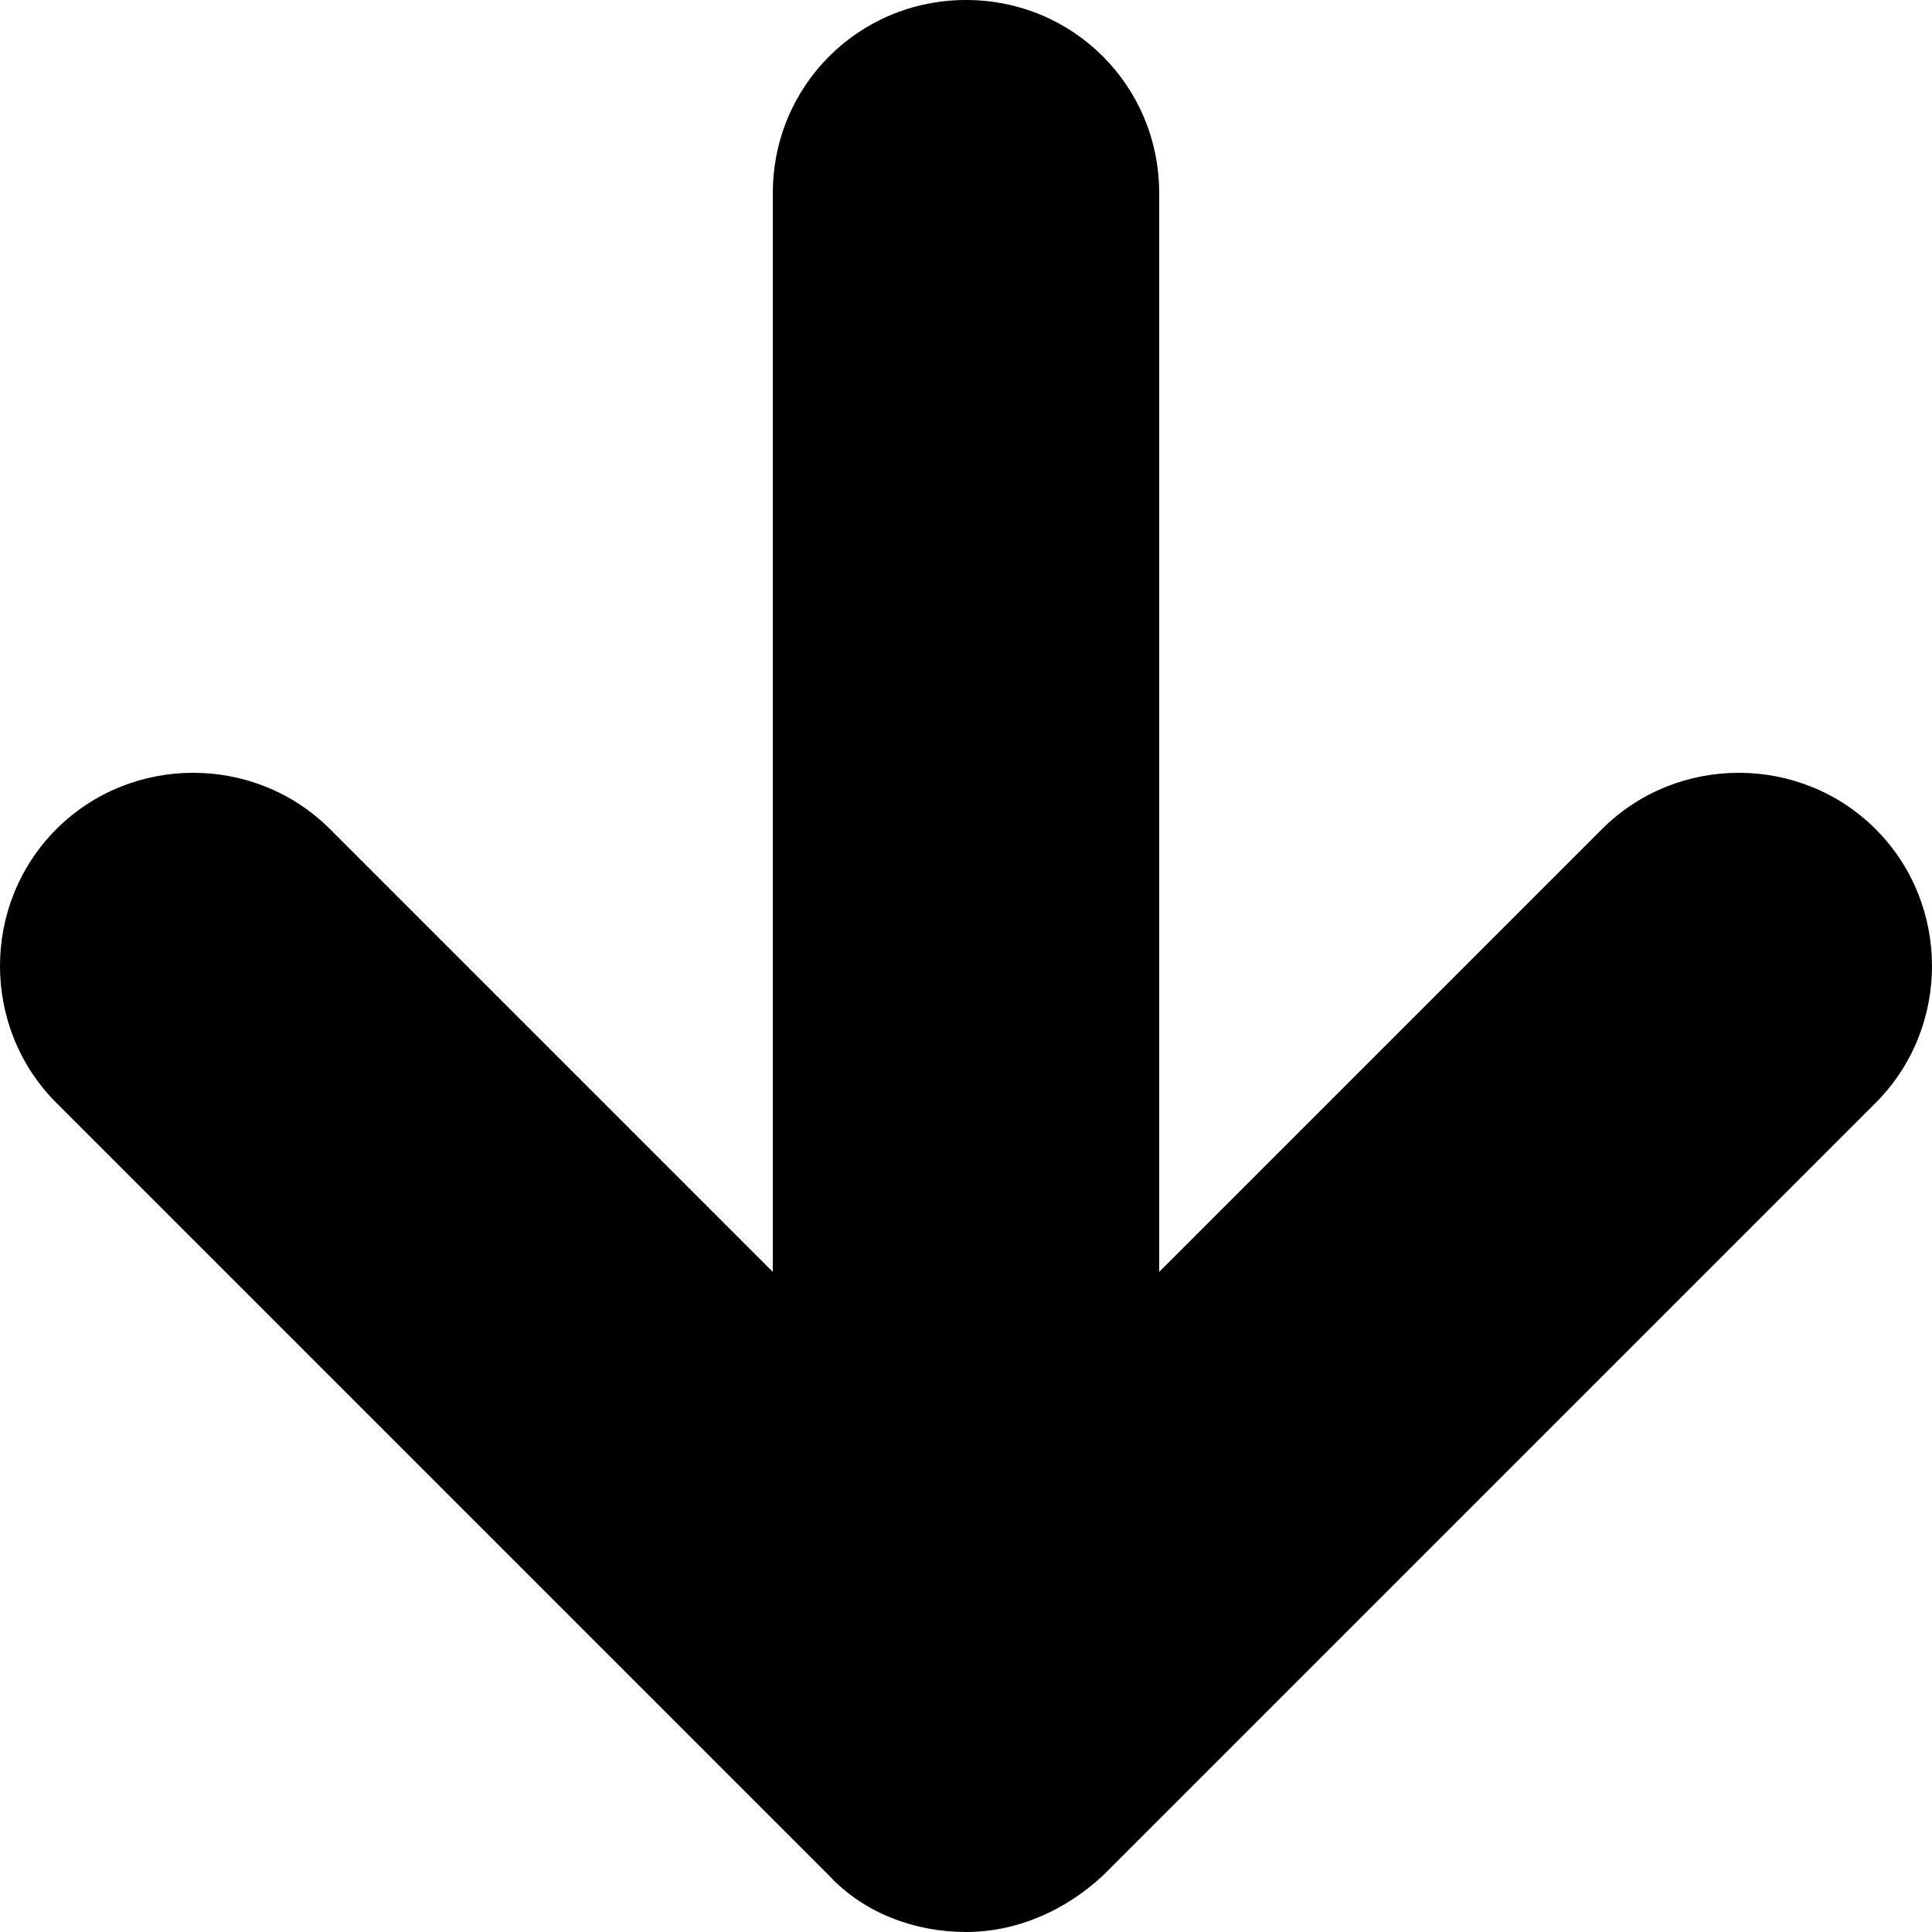
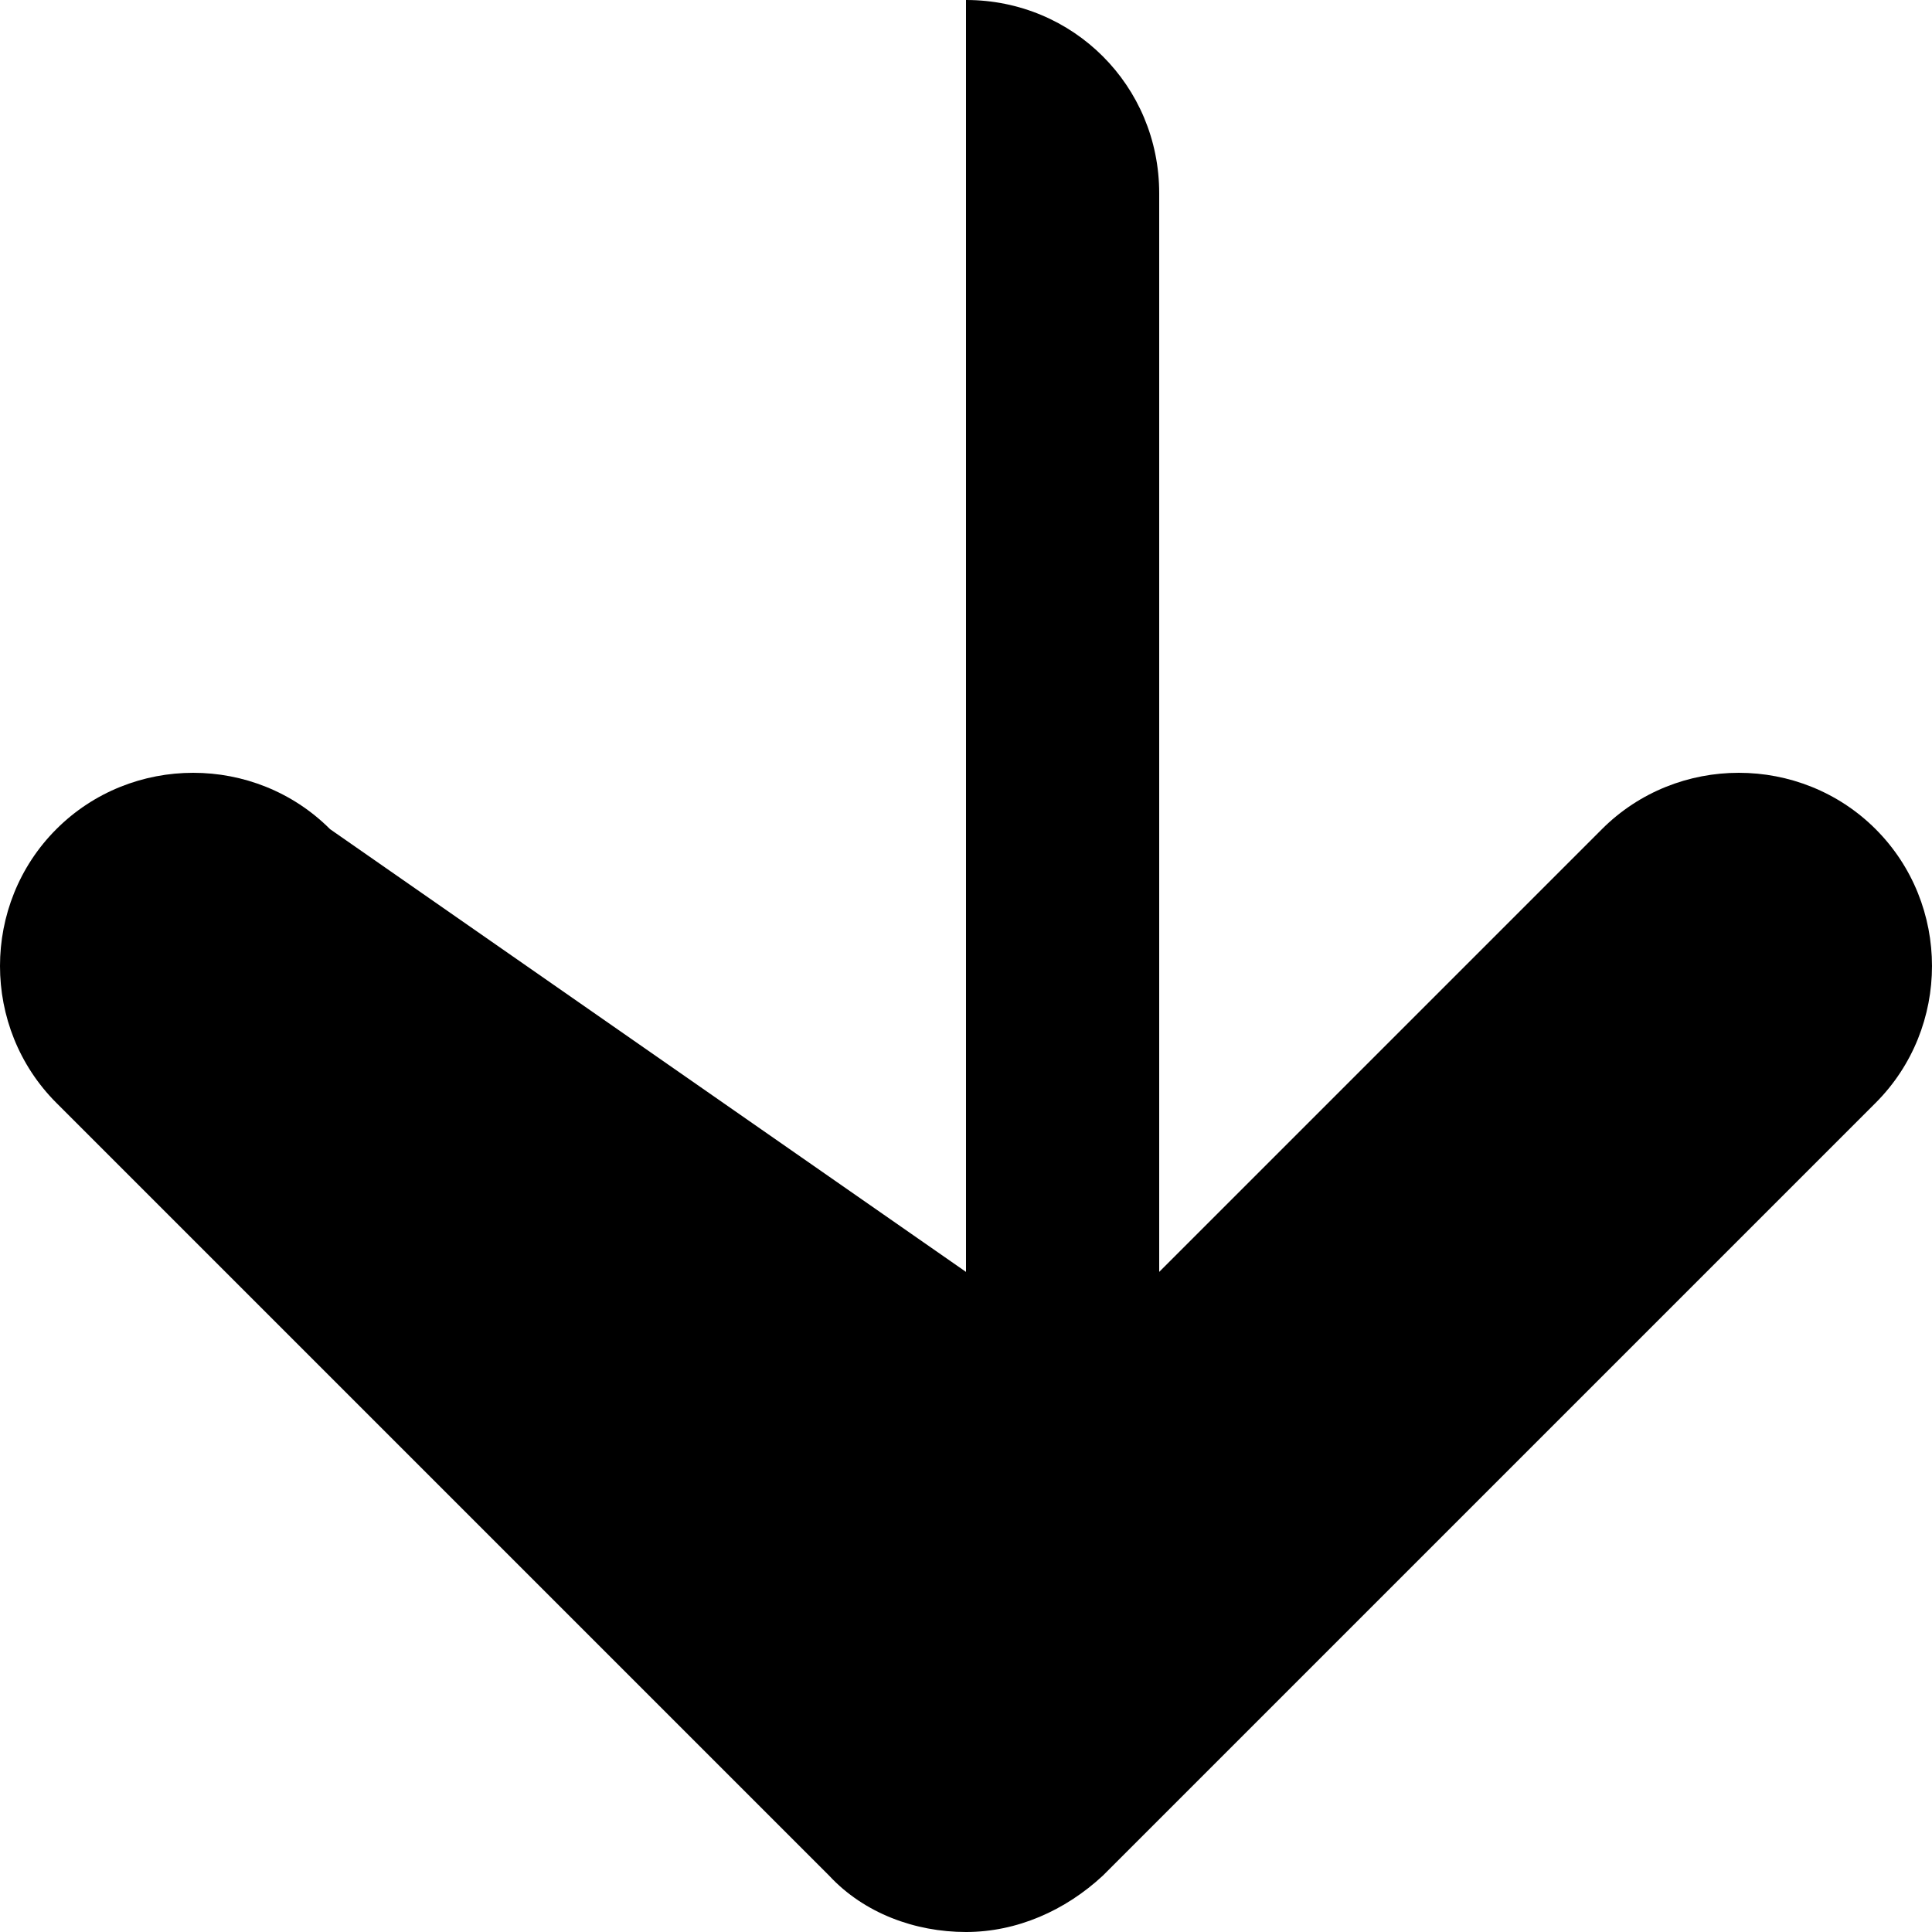
<svg xmlns="http://www.w3.org/2000/svg" xmlns:ns1="http://sodipodi.sourceforge.net/DTD/sodipodi-0.dtd" xmlns:ns2="http://www.inkscape.org/namespaces/inkscape" width="24" height="24" viewBox="0 0 0.72 0.72" fill="none" version="1.1" id="svg53761" ns1:docname="download-black.svg" ns2:version="1.2.2 (b0a8486541, 2022-12-01)">
  <defs id="defs53765" />
  <ns1:namedview id="namedview53763" pagecolor="#000000" bordercolor="#000000" borderopacity="0.25" ns2:showpageshadow="2" ns2:pageopacity="0" ns2:pagecheckerboard="true" ns2:deskcolor="#d1d1d1" showgrid="false" ns2:zoom="31.819805" ns2:cx="12.85363" ns2:cy="13.010765" ns2:window-width="3410" ns2:window-height="1357" ns2:window-x="0" ns2:window-y="0" ns2:window-maximized="0" ns2:current-layer="svg53761" />
-   <path style="color:#000000;fill:#000000;stroke-width:0.072;stroke-linecap:round;stroke-linejoin:round;-inkscape-stroke:none" d="m 0.36,0 c -0.04,4.7409529e-6 -0.072,0.032 -0.072,0.072 V 0.474 L 0.123,0.309 c -0.028,-0.028 -0.074,-0.028 -0.102,0 -0.028,0.028 -0.028,0.074 0,0.102 l 0.288,0.288 c 0.013,0.014 0.032,0.021 0.051,0.021 0.019,-4.94e-6 0.037,-0.008 0.051,-0.021 l 0.288,-0.288 c 0.028,-0.028 0.028,-0.074 0,-0.102 -0.028,-0.028 -0.074,-0.028 -0.102,0 L 0.432,0.474 V 0.072 C 0.432,0.032 0.4,-6.3990471e-6 0.36,0 Z" id="path53759" ns1:nodetypes="scccccccccccccss" />
+   <path style="color:#000000;fill:#000000;stroke-width:0.072;stroke-linecap:round;stroke-linejoin:round;-inkscape-stroke:none" d="m 0.36,0 V 0.474 L 0.123,0.309 c -0.028,-0.028 -0.074,-0.028 -0.102,0 -0.028,0.028 -0.028,0.074 0,0.102 l 0.288,0.288 c 0.013,0.014 0.032,0.021 0.051,0.021 0.019,-4.94e-6 0.037,-0.008 0.051,-0.021 l 0.288,-0.288 c 0.028,-0.028 0.028,-0.074 0,-0.102 -0.028,-0.028 -0.074,-0.028 -0.102,0 L 0.432,0.474 V 0.072 C 0.432,0.032 0.4,-6.3990471e-6 0.36,0 Z" id="path53759" ns1:nodetypes="scccccccccccccss" />
</svg>